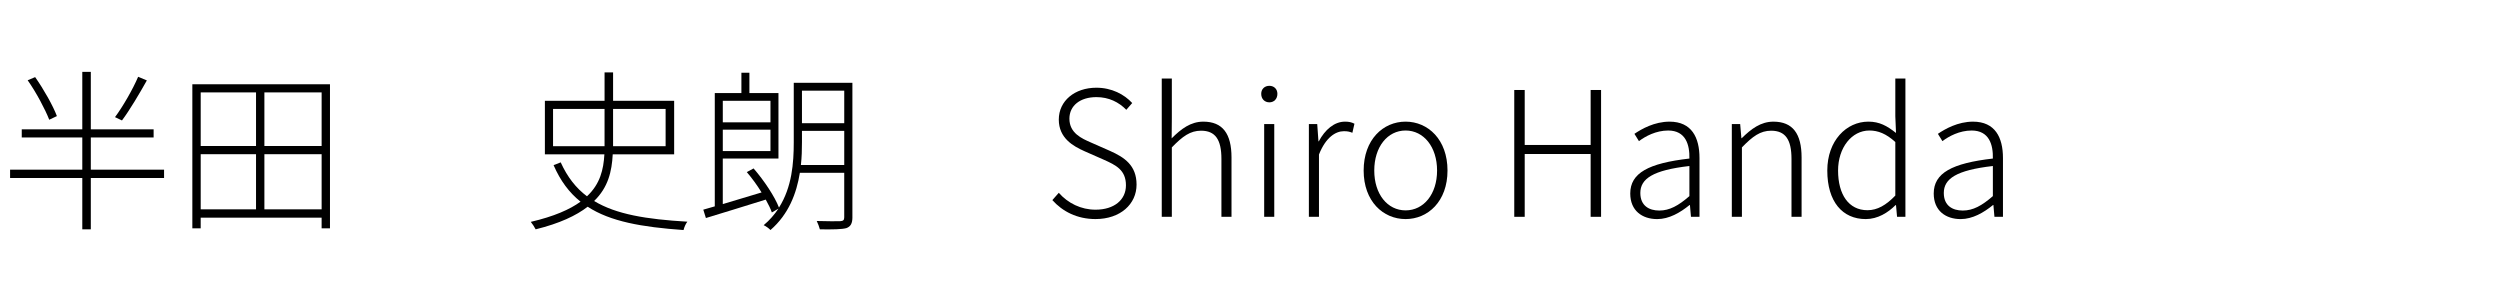
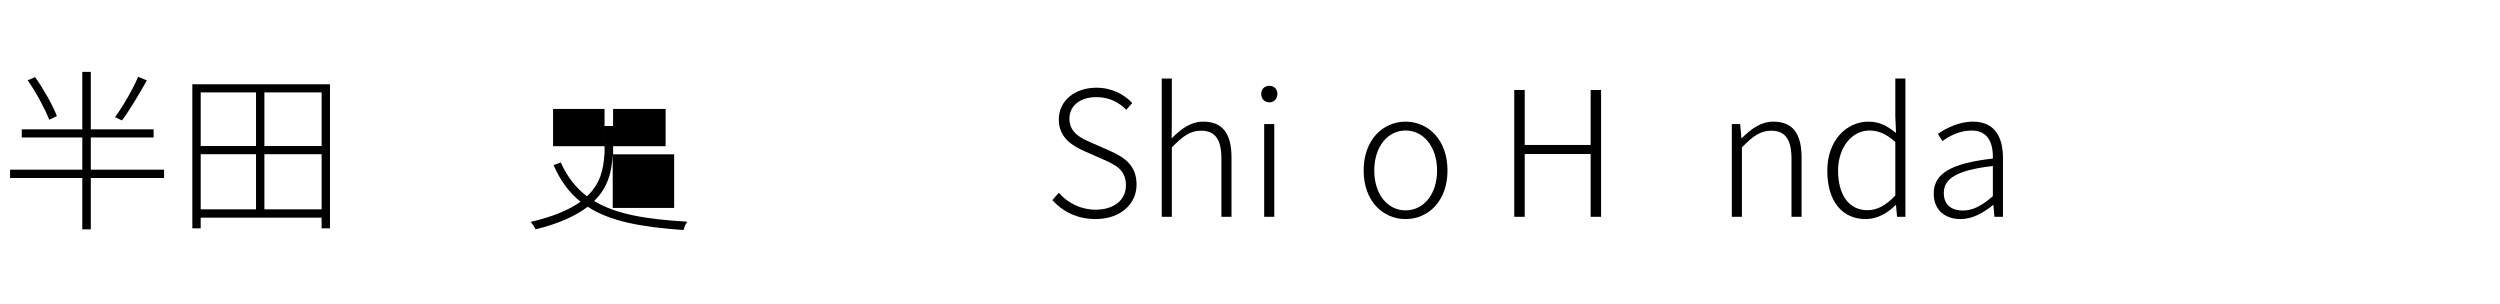
<svg xmlns="http://www.w3.org/2000/svg" id="_レイヤー_1" viewBox="0 0 230 28">
  <path d="m15.094,16.378h-6.739v4.722h-.784v-4.722H.928v-.769h6.643v-2.961H2.001v-.752h5.57v-5.282h.784v5.282h5.778v.752h-5.778v2.961h6.739v.769Zm-10.564-5.362c-.368-.944-1.185-2.497-1.985-3.633l.688-.289c.8,1.137,1.648,2.642,2.001,3.586l-.705.336Zm8.98-3.617c-.673,1.2-1.569,2.721-2.289,3.682l-.641-.305c.705-.943,1.649-2.576,2.129-3.713l.801.336Z" />
  <path d="m30.358,7.75v13.254h-.769v-.977h-11.125v.977h-.768V7.75h12.661Zm-11.893.753v4.93h5.09v-4.93h-5.09Zm0,10.757h5.09v-5.074h-5.09v5.074Zm11.125-10.757h-5.266v4.93h5.266v-4.93Zm0,10.757v-5.074h-5.266v5.074h5.266Z" />
-   <path d="m56.371,14.201c-.08,1.553-.416,3.041-1.712,4.29,2.033,1.232,4.802,1.681,8.58,1.904-.145.177-.288.496-.353.769-3.841-.272-6.738-.784-8.819-2.145-1.057.816-2.577,1.536-4.786,2.08-.096-.191-.304-.512-.448-.688,2.129-.496,3.586-1.137,4.578-1.857-1.041-.832-1.856-1.92-2.481-3.361l.656-.256c.608,1.345,1.409,2.369,2.417,3.121,1.216-1.137,1.521-2.465,1.601-3.857h-5.474v-4.93h5.49v-2.609h.784v2.609h5.618v4.93h-5.65Zm-.752-.752v-3.426h-4.738v3.426h4.738Zm.784-3.426v3.426h4.834v-3.426h-4.834Z" />
-   <path d="m78.422,19.979c0,.576-.16.864-.561,1.009-.416.111-1.185.128-2.433.111-.048-.191-.176-.544-.288-.768,1.024.031,1.921.031,2.161.016.271-.016.368-.096.368-.352v-4.098h-4.082c-.305,1.889-1.024,3.809-2.705,5.266-.128-.145-.416-.353-.624-.448.56-.464.992-.977,1.36-1.521l-.608.352c-.112-.336-.32-.752-.561-1.184-1.969.607-4.001,1.248-5.506,1.696l-.24-.769,1.057-.304v-10.421h2.449v-1.872h.736v1.872h2.673v6.02h-5.122v4.193c1.089-.32,2.321-.705,3.569-1.072-.4-.656-.881-1.312-1.36-1.873l.624-.336c.961,1.104,1.953,2.593,2.337,3.602,1.2-1.889,1.36-4.114,1.36-6.003v-5.474h5.395v12.356Zm-11.925-10.708v1.984h4.386v-1.984h-4.386Zm4.386,4.625v-1.969h-4.386v1.969h4.386Zm6.787,1.281v-3.138h-3.89v1.057c0,.656-.017,1.36-.097,2.081h3.986Zm-3.89-6.835v2.993h3.89v-2.993h-3.89Z" />
+   <path d="m56.371,14.201c-.08,1.553-.416,3.041-1.712,4.29,2.033,1.232,4.802,1.681,8.58,1.904-.145.177-.288.496-.353.769-3.841-.272-6.738-.784-8.819-2.145-1.057.816-2.577,1.536-4.786,2.08-.096-.191-.304-.512-.448-.688,2.129-.496,3.586-1.137,4.578-1.857-1.041-.832-1.856-1.92-2.481-3.361l.656-.256c.608,1.345,1.409,2.369,2.417,3.121,1.216-1.137,1.521-2.465,1.601-3.857h-5.474h5.49v-2.609h.784v2.609h5.618v4.93h-5.65Zm-.752-.752v-3.426h-4.738v3.426h4.738Zm.784-3.426v3.426h4.834v-3.426h-4.834Z" />
  <path d="m96.816,18.411l.592-.673c.849.961,2.049,1.553,3.378,1.553,1.729,0,2.801-.912,2.801-2.24,0-1.409-.912-1.857-2.064-2.369l-1.745-.769c-1.04-.464-2.369-1.2-2.369-2.913,0-1.729,1.473-2.93,3.458-2.93,1.408,0,2.561.608,3.297,1.409l-.544.624c-.688-.704-1.601-1.168-2.753-1.168-1.489,0-2.481.784-2.481,1.984,0,1.328,1.137,1.824,1.985,2.193l1.744.768c1.329.593,2.449,1.328,2.449,3.105,0,1.793-1.488,3.169-3.777,3.169-1.697,0-3.041-.704-3.97-1.744Z" />
  <path d="m106.881,7.223h.928v3.649l-.016,1.856c.864-.864,1.744-1.537,2.913-1.537,1.776,0,2.593,1.105,2.593,3.298v5.458h-.928v-5.33c0-1.776-.561-2.593-1.873-2.593-.992,0-1.697.513-2.689,1.536v6.387h-.928V7.223Z" />
  <path d="m116.032,8.631c0-.448.32-.736.752-.736.417,0,.736.288.736.736,0,.48-.319.784-.736.784-.432,0-.752-.304-.752-.784Zm.272,2.785h.928v8.531h-.928v-8.531Z" />
-   <path d="m120.416,11.416h.769l.112,1.585h.031c.576-1.073,1.425-1.81,2.417-1.81.337,0,.593.049.864.192l-.191.833c-.288-.112-.448-.145-.784-.145-.753,0-1.665.561-2.289,2.145v5.73h-.929v-8.531Z" />
  <path d="m125.456,15.689c0-2.849,1.792-4.498,3.857-4.498s3.857,1.649,3.857,4.498c0,2.834-1.793,4.466-3.857,4.466s-3.857-1.632-3.857-4.466Zm6.755,0c0-2.177-1.233-3.682-2.897-3.682s-2.882,1.505-2.882,3.682,1.217,3.666,2.882,3.666,2.897-1.488,2.897-3.666Z" />
  <path d="m139.312,8.279h.961v5.058h6.066v-5.058h.96v11.668h-.96v-5.778h-6.066v5.778h-.961v-11.668Z" />
-   <path d="m149.983,17.803c0-1.889,1.681-2.785,5.442-3.217.031-1.266-.336-2.578-1.953-2.578-1.12,0-2.097.529-2.689.977l-.416-.672c.656-.448,1.841-1.121,3.233-1.121,2.033,0,2.753,1.457,2.753,3.346v5.41h-.784l-.096-1.088h-.032c-.864.704-1.889,1.296-2.978,1.296-1.376,0-2.48-.769-2.48-2.353Zm5.442.24v-2.77c-3.361.385-4.514,1.169-4.514,2.481,0,1.168.8,1.616,1.744,1.616s1.761-.448,2.77-1.328Z" />
  <path d="m159.327,11.416h.769l.112,1.297h.032c.864-.849,1.744-1.521,2.913-1.521,1.776,0,2.593,1.105,2.593,3.298v5.458h-.929v-5.33c0-1.776-.56-2.593-1.872-2.593-.993,0-1.697.513-2.689,1.536v6.387h-.929v-8.531Z" />
  <path d="m168.111,15.689c0-2.753,1.761-4.498,3.777-4.498,1.024,0,1.713.385,2.545,1.041l-.064-1.537v-3.473h.929v12.725h-.769l-.096-1.072h-.048c-.688.688-1.633,1.28-2.737,1.28-2.145,0-3.537-1.601-3.537-4.466Zm6.258,2.305v-4.93c-.848-.768-1.584-1.057-2.385-1.057-1.633,0-2.881,1.585-2.881,3.682,0,2.209.977,3.65,2.705,3.65.912,0,1.713-.465,2.561-1.346Z" />
  <path d="m177.903,17.803c0-1.889,1.681-2.785,5.441-3.217.032-1.266-.336-2.578-1.952-2.578-1.121,0-2.097.529-2.689.977l-.416-.672c.656-.448,1.841-1.121,3.233-1.121,2.032,0,2.753,1.457,2.753,3.346v5.41h-.784l-.096-1.088h-.032c-.864.704-1.889,1.296-2.978,1.296-1.376,0-2.48-.769-2.48-2.353Zm5.441.24v-2.77c-3.361.385-4.514,1.169-4.514,2.481,0,1.168.801,1.616,1.745,1.616s1.761-.448,2.769-1.328Z" />
</svg>